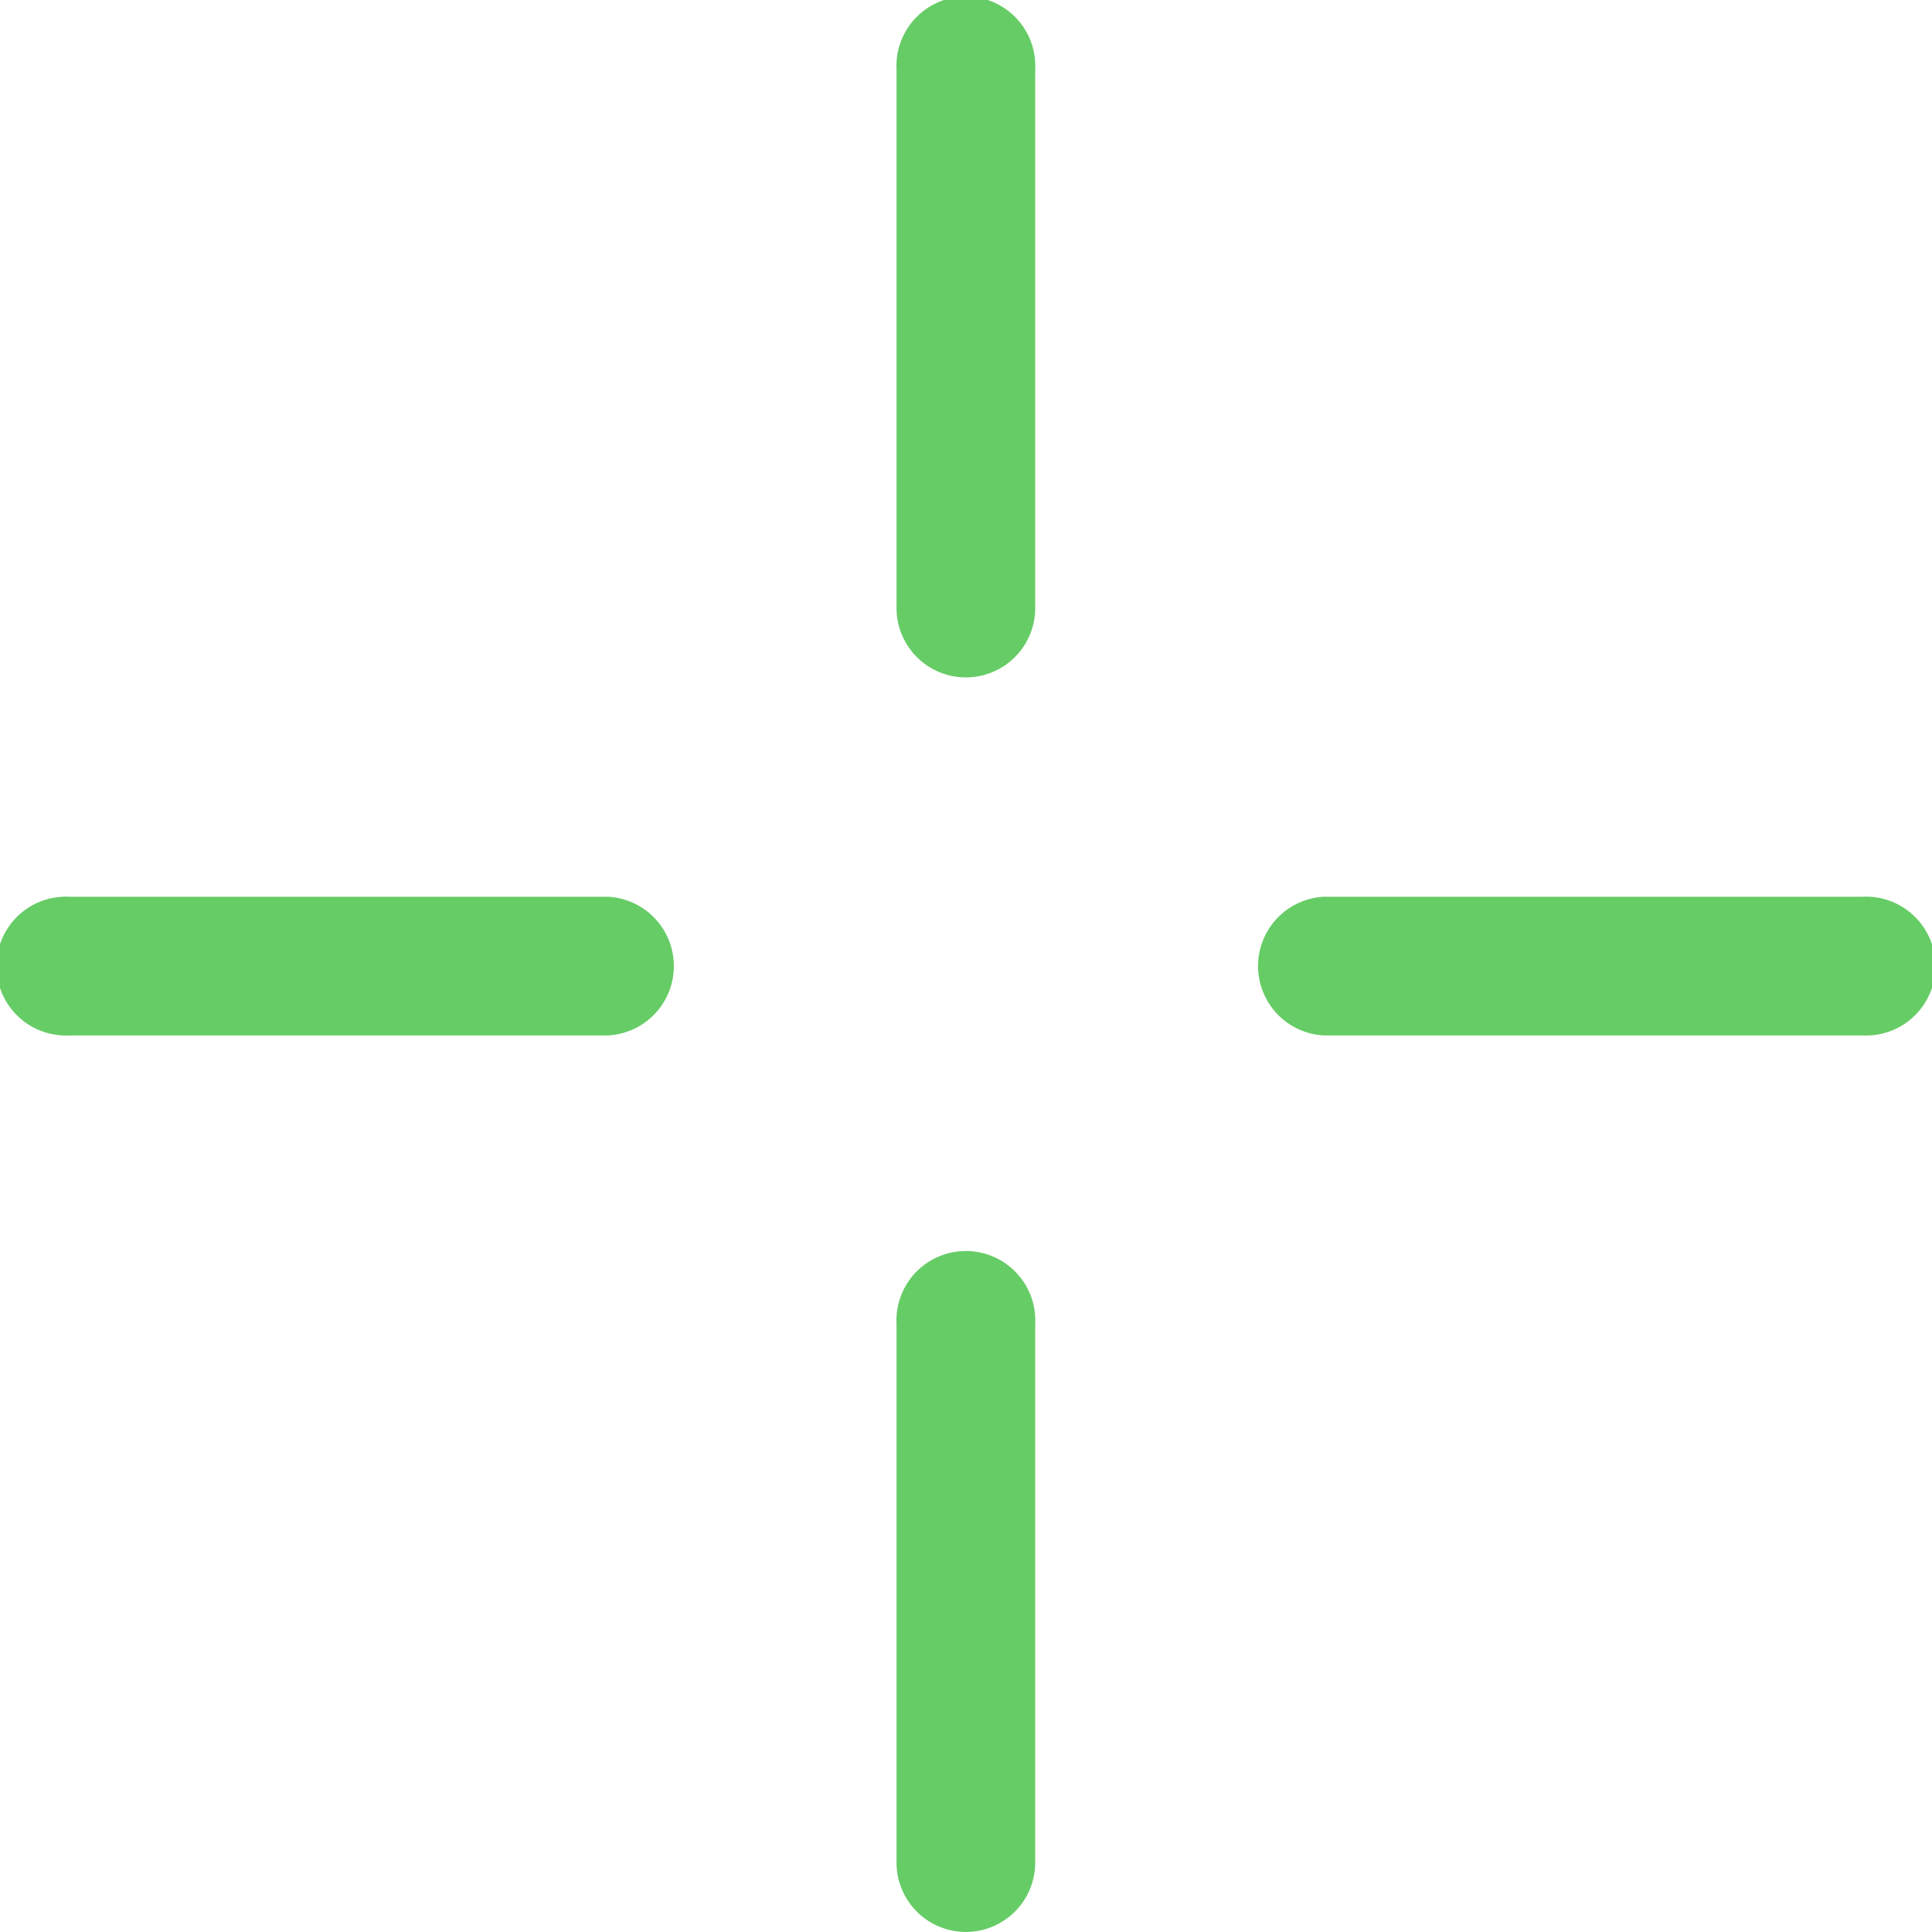
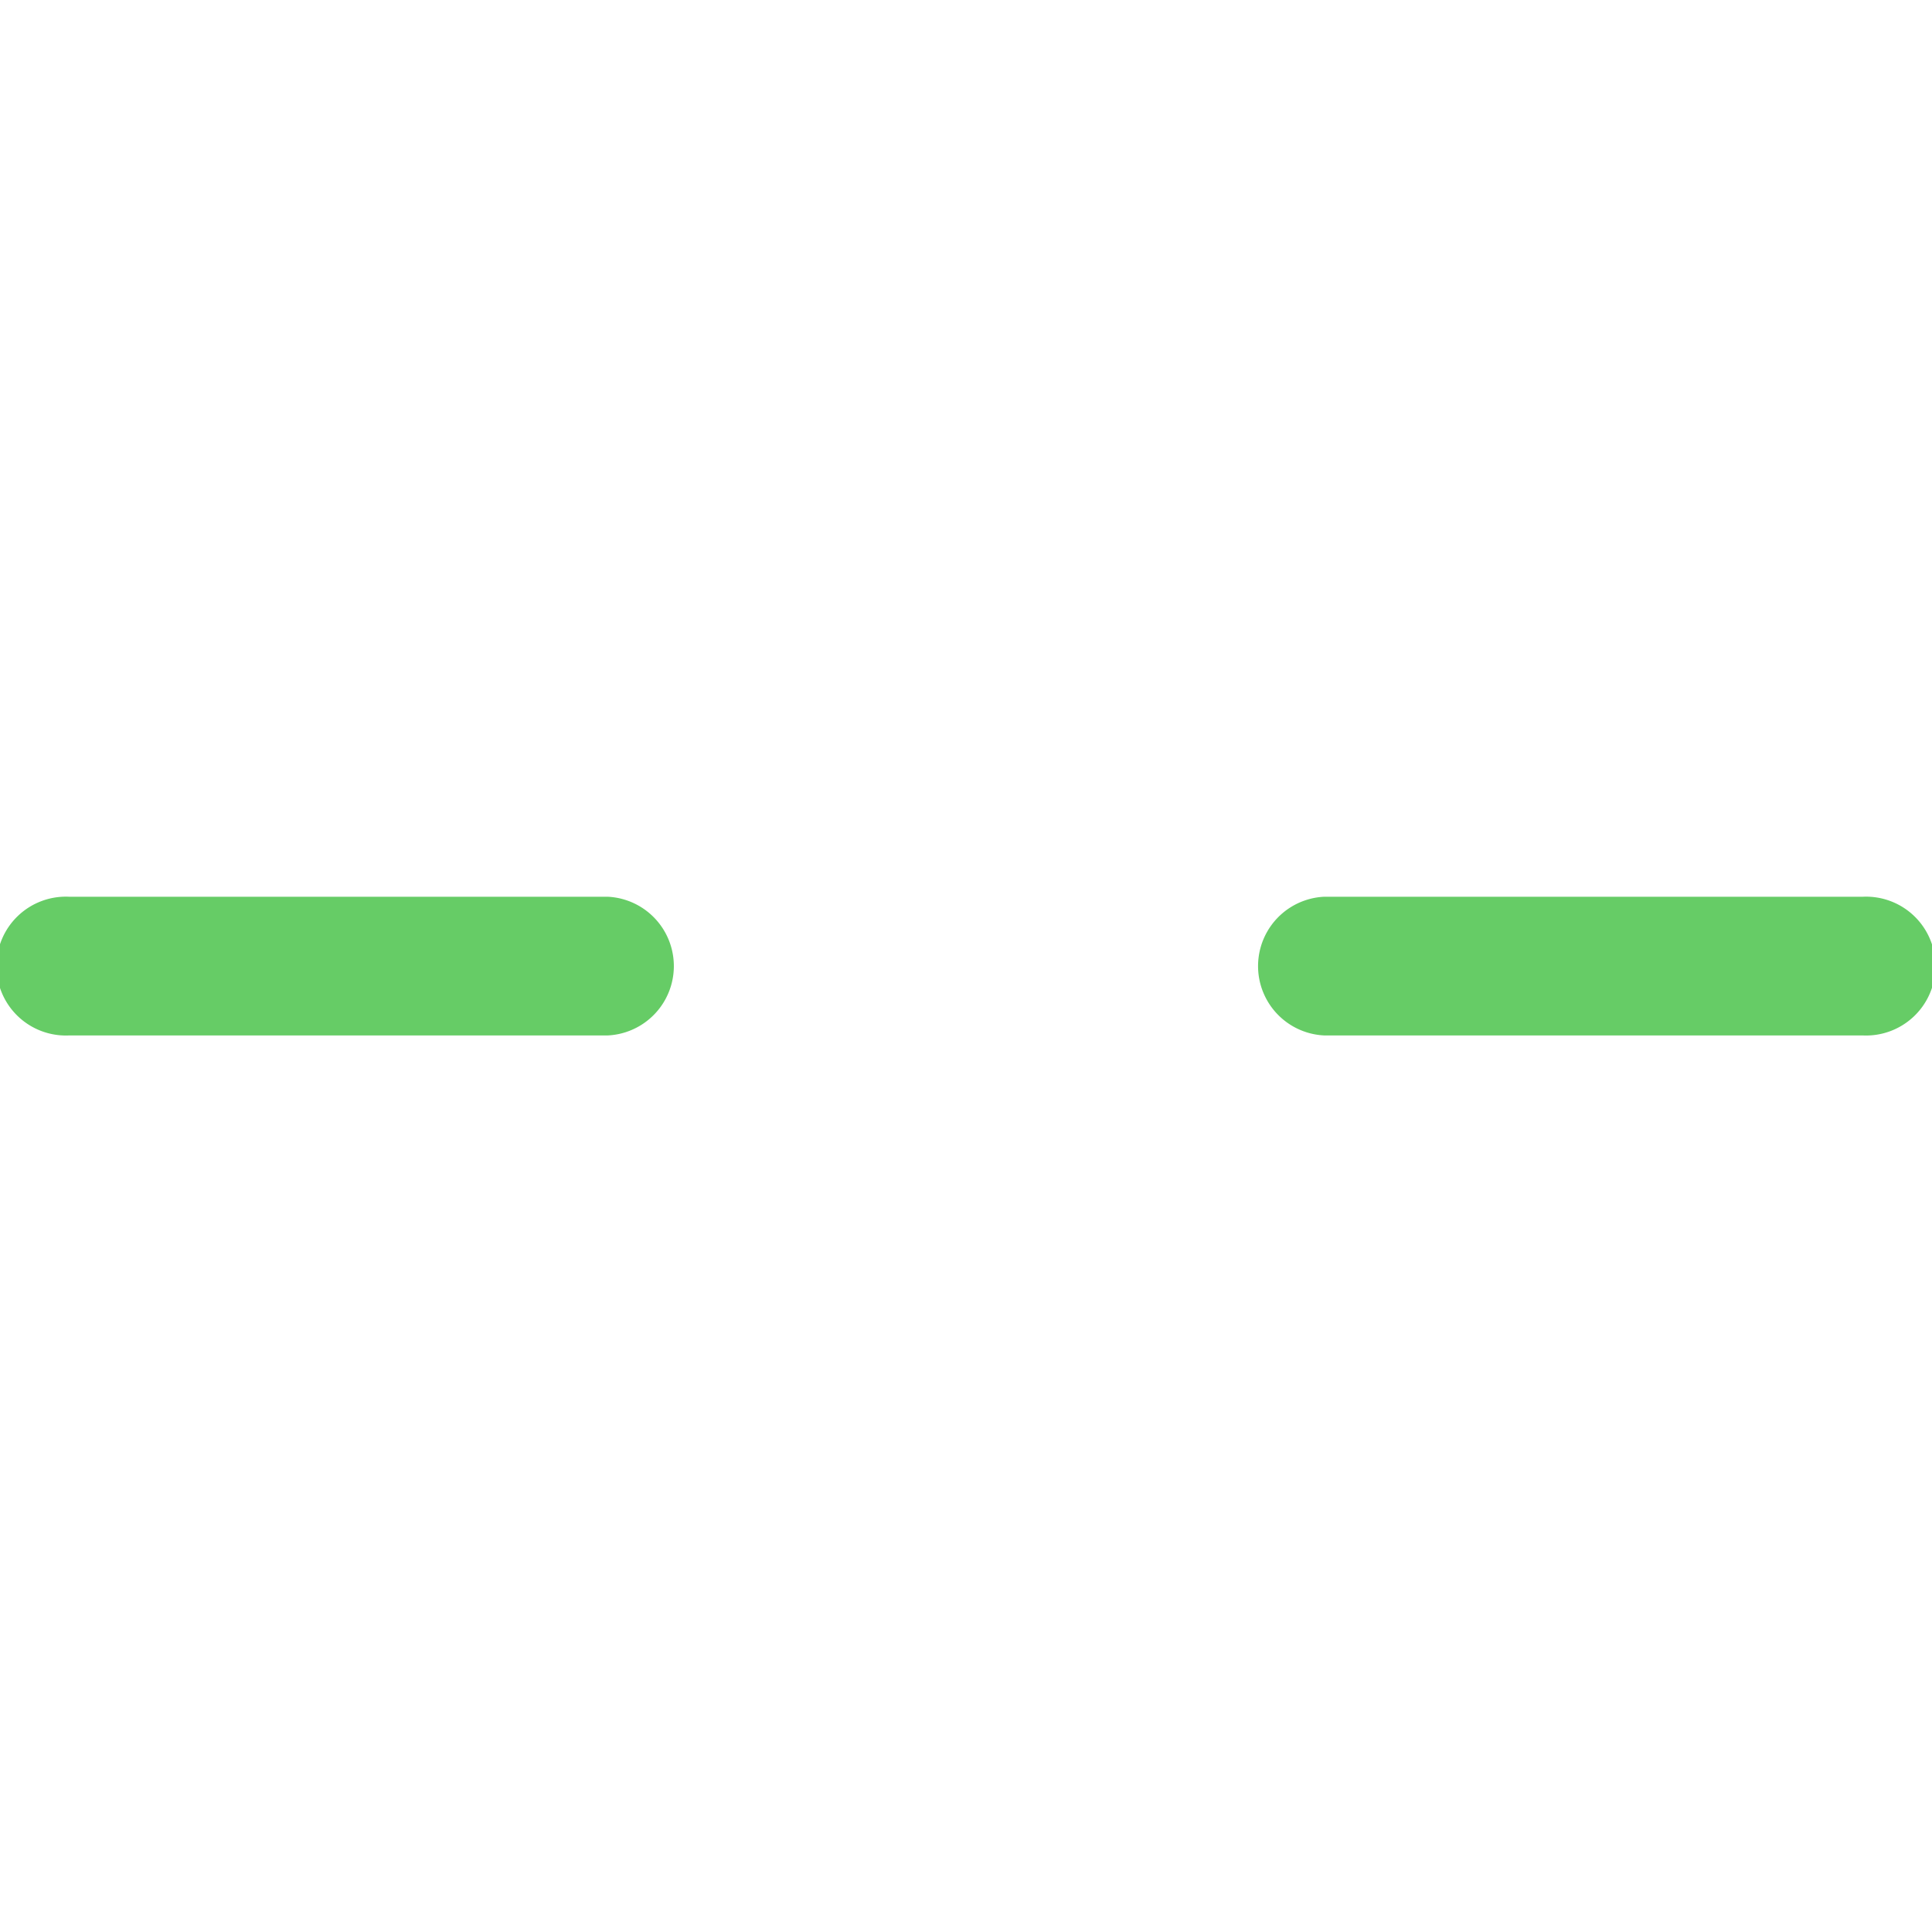
<svg xmlns="http://www.w3.org/2000/svg" width="43.188" height="43.188" viewBox="0 0 43.188 43.188">
  <g id="Vector_-_target" transform="translate(21.594 21.594)">
    <g id="Grupo_24859" transform="translate(-21.594 -21.594)">
-       <path id="Caminho_22857" d="M29.946,15.143a1.551,1.551,0,0,1-1.552-1.551V1.552a1.552,1.552,0,1,1,3.1,0V13.591A1.55,1.55,0,0,1,29.946,15.143Z" transform="translate(-8.353)" fill="#6c6" />
-       <path id="Caminho_22858" d="M29.946,54.876a1.551,1.551,0,0,1-1.552-1.552V41.285a1.552,1.552,0,1,1,3.1,0V53.324A1.551,1.551,0,0,1,29.946,54.876Z" transform="translate(-8.353 -11.689)" fill="#6c6" />
      <path id="Caminho_22859" d="M13.59,31.5H1.552a1.552,1.552,0,1,1,0-3.1H13.59a1.552,1.552,0,0,1,0,3.1Z" transform="translate(0 -8.354)" fill="#6c6" />
      <path id="Caminho_22860" d="M53.324,31.5H41.285a1.552,1.552,0,0,1,0-3.1H53.324a1.552,1.552,0,1,1,0,3.1Z" transform="translate(-11.689 -8.354)" fill="#6c6" />
    </g>
  </g>
</svg>